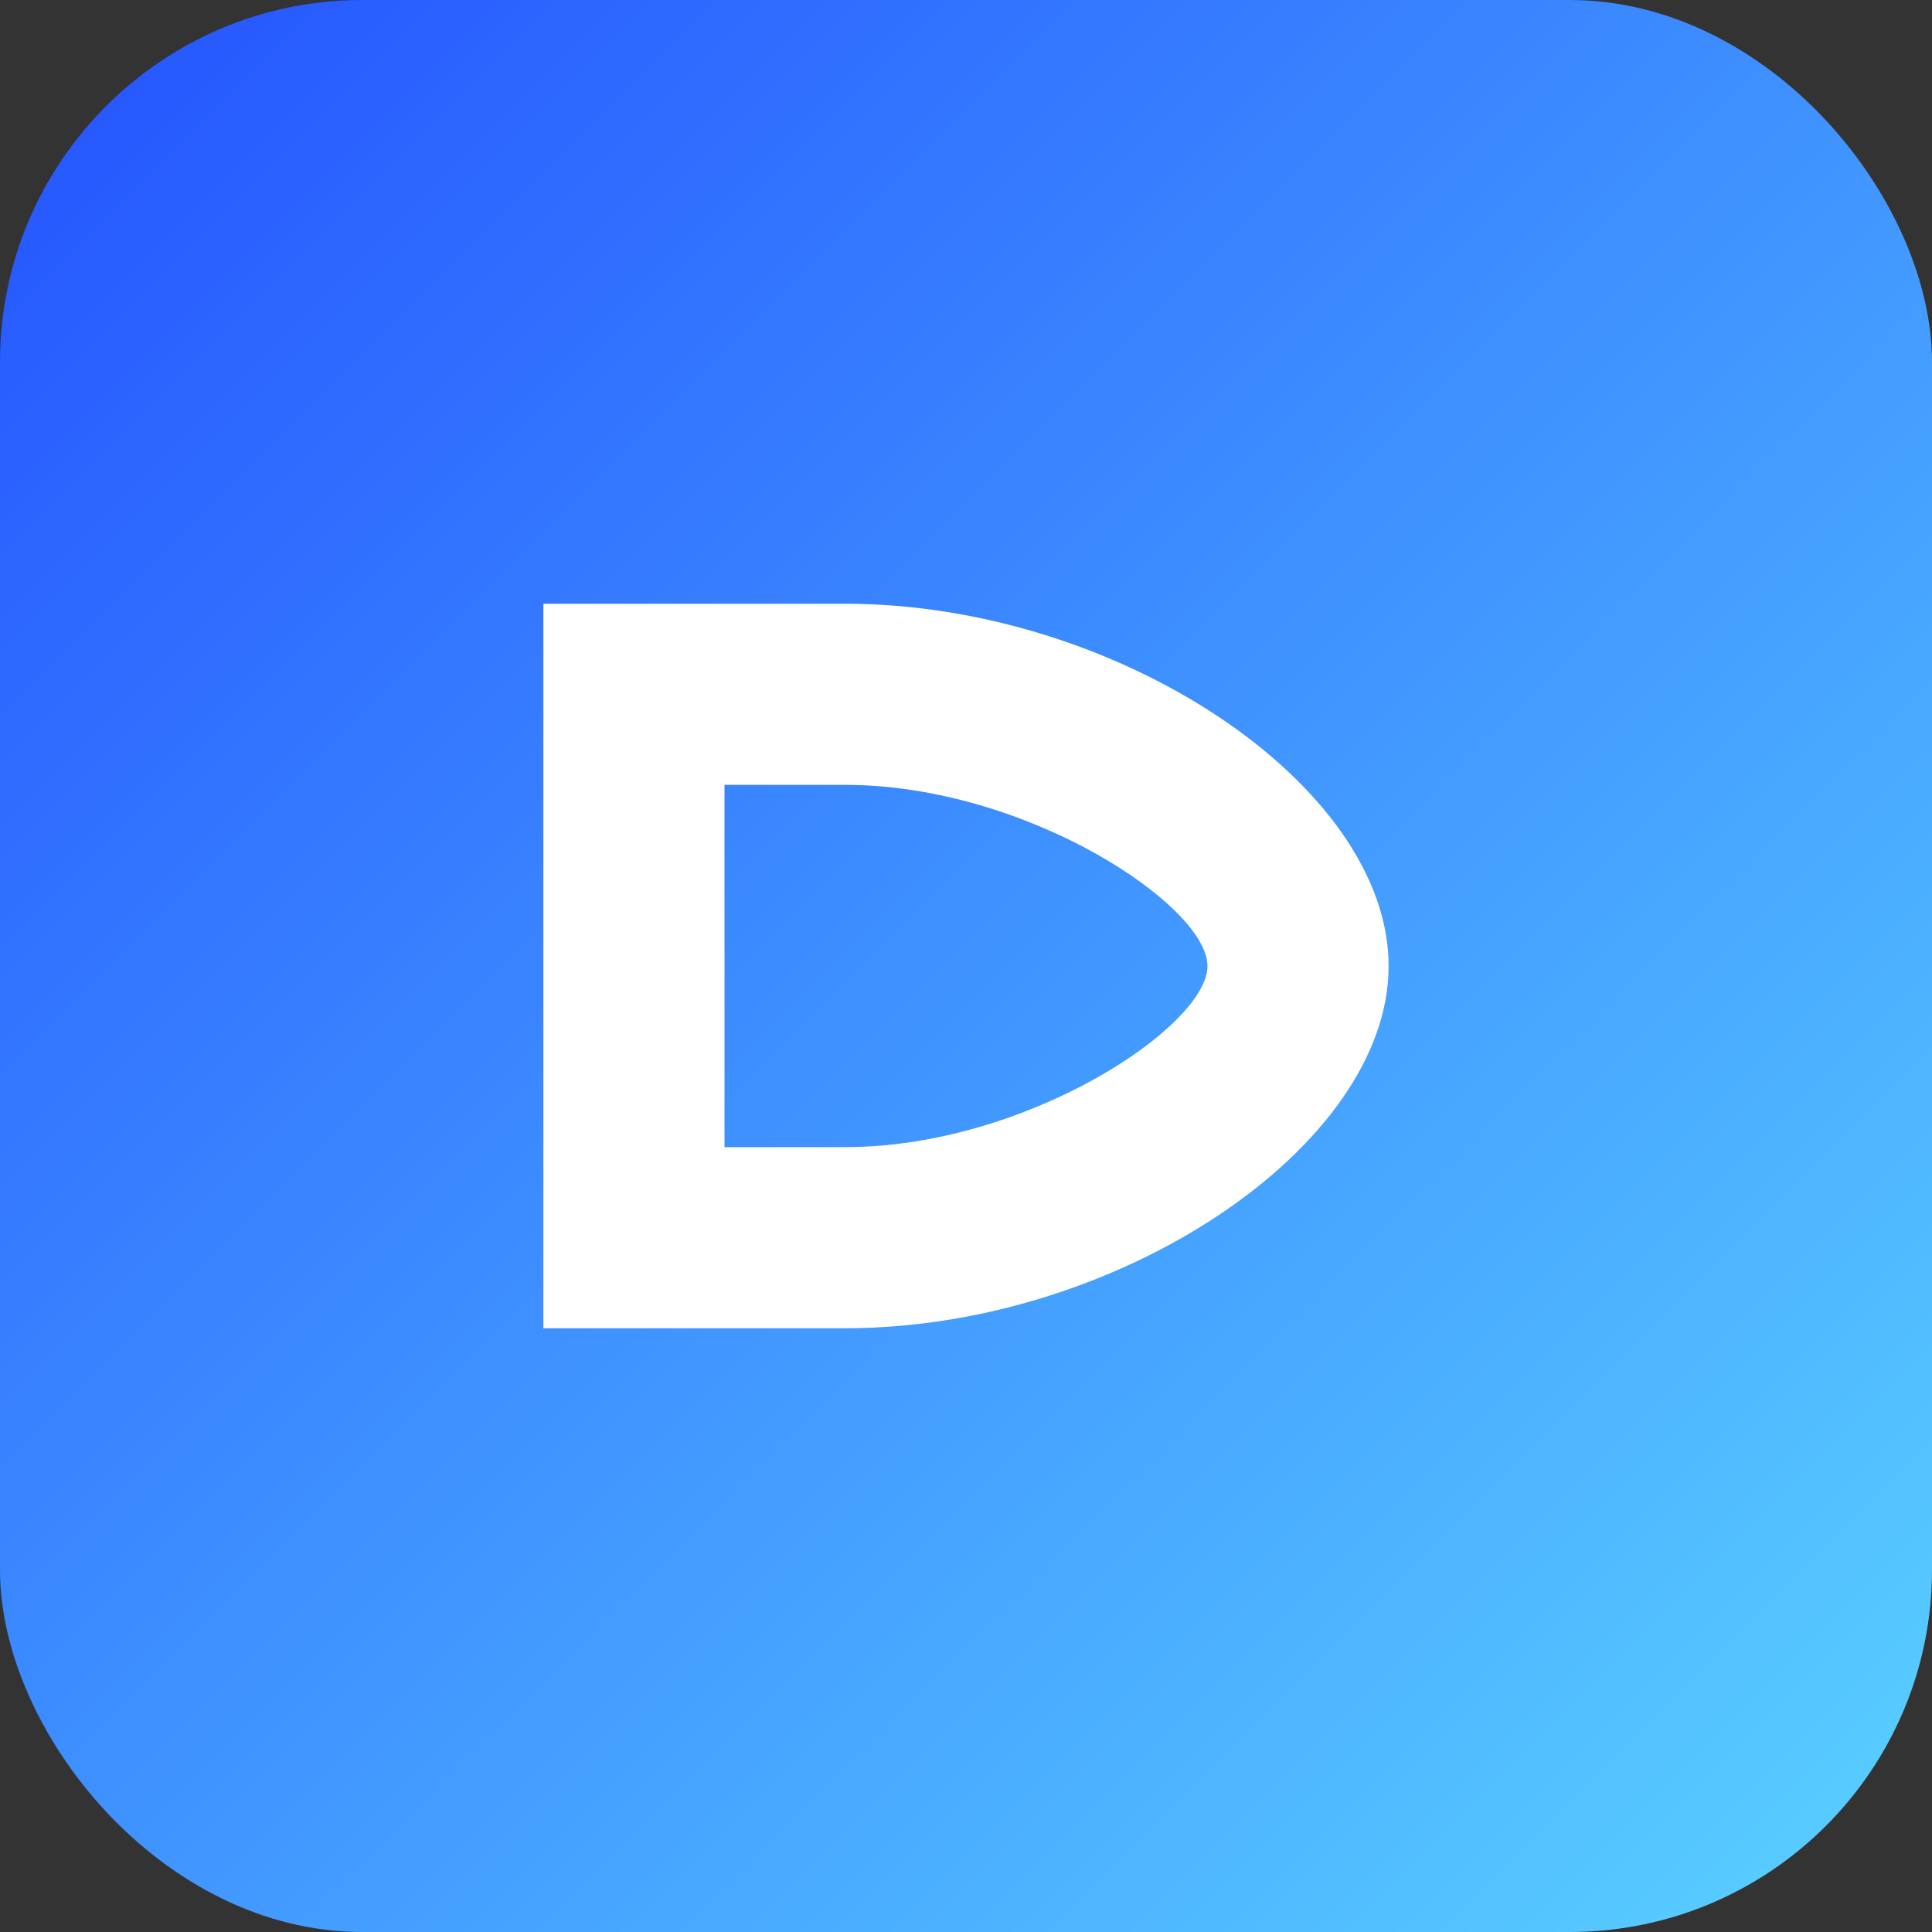
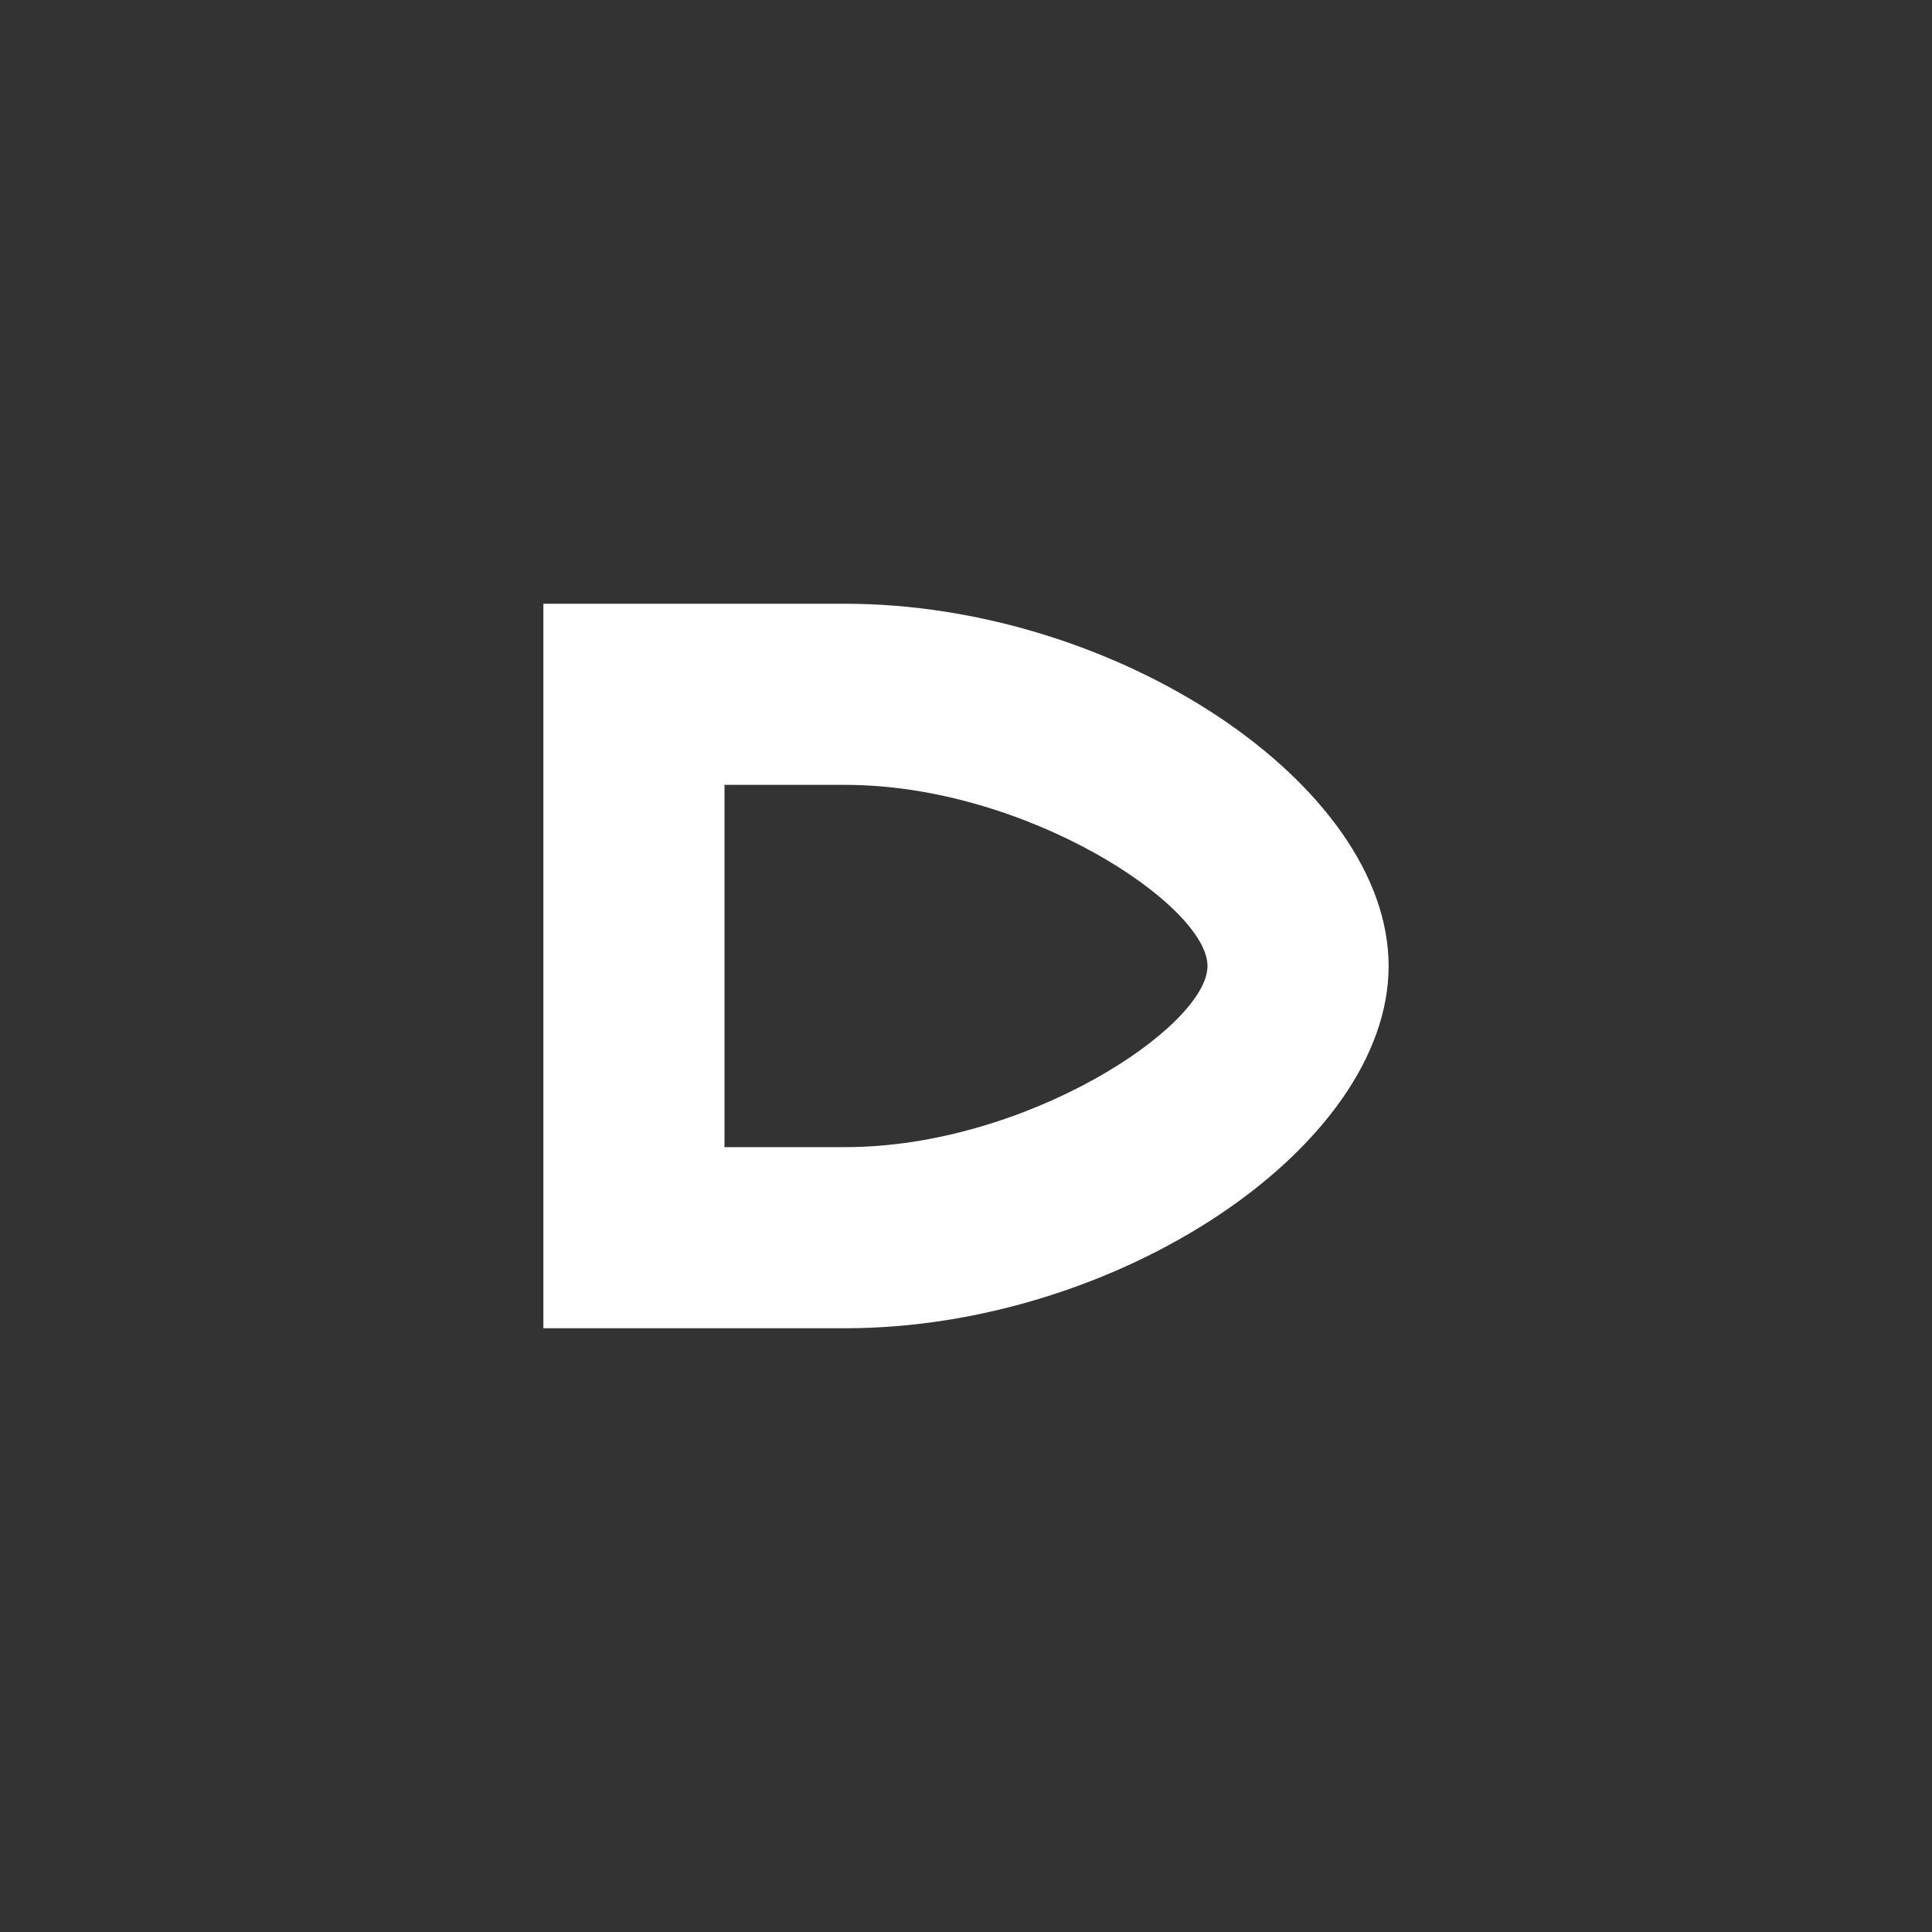
<svg xmlns="http://www.w3.org/2000/svg" viewBox="0 0 64 64">
  <rect x="0" y="0" width="64" height="64" fill="#333333" stroke="none" />
  <defs>
    <linearGradient id="g" x1="0" y1="0" x2="64" y2="64" gradientUnits="userSpaceOnUse">
      <stop stop-color="#2452ff" />
      <stop offset="1" stop-color="#5ad2ff" />
    </linearGradient>
  </defs>
-   <rect width="64" height="64" rx="12" fill="url(#g)" />
-   <path d="M18 44V20h10c9 0 18 6 18 12s-9 12-18 12h-10zm10-6c6 0 12-4 12-6s-6-6-12-6h-4v12h4z" fill="#fff" />
+   <path d="M18 44V20h10c9 0 18 6 18 12s-9 12-18 12h-10zm10-6c6 0 12-4 12-6s-6-6-12-6h-4v12h4" fill="#fff" />
</svg>